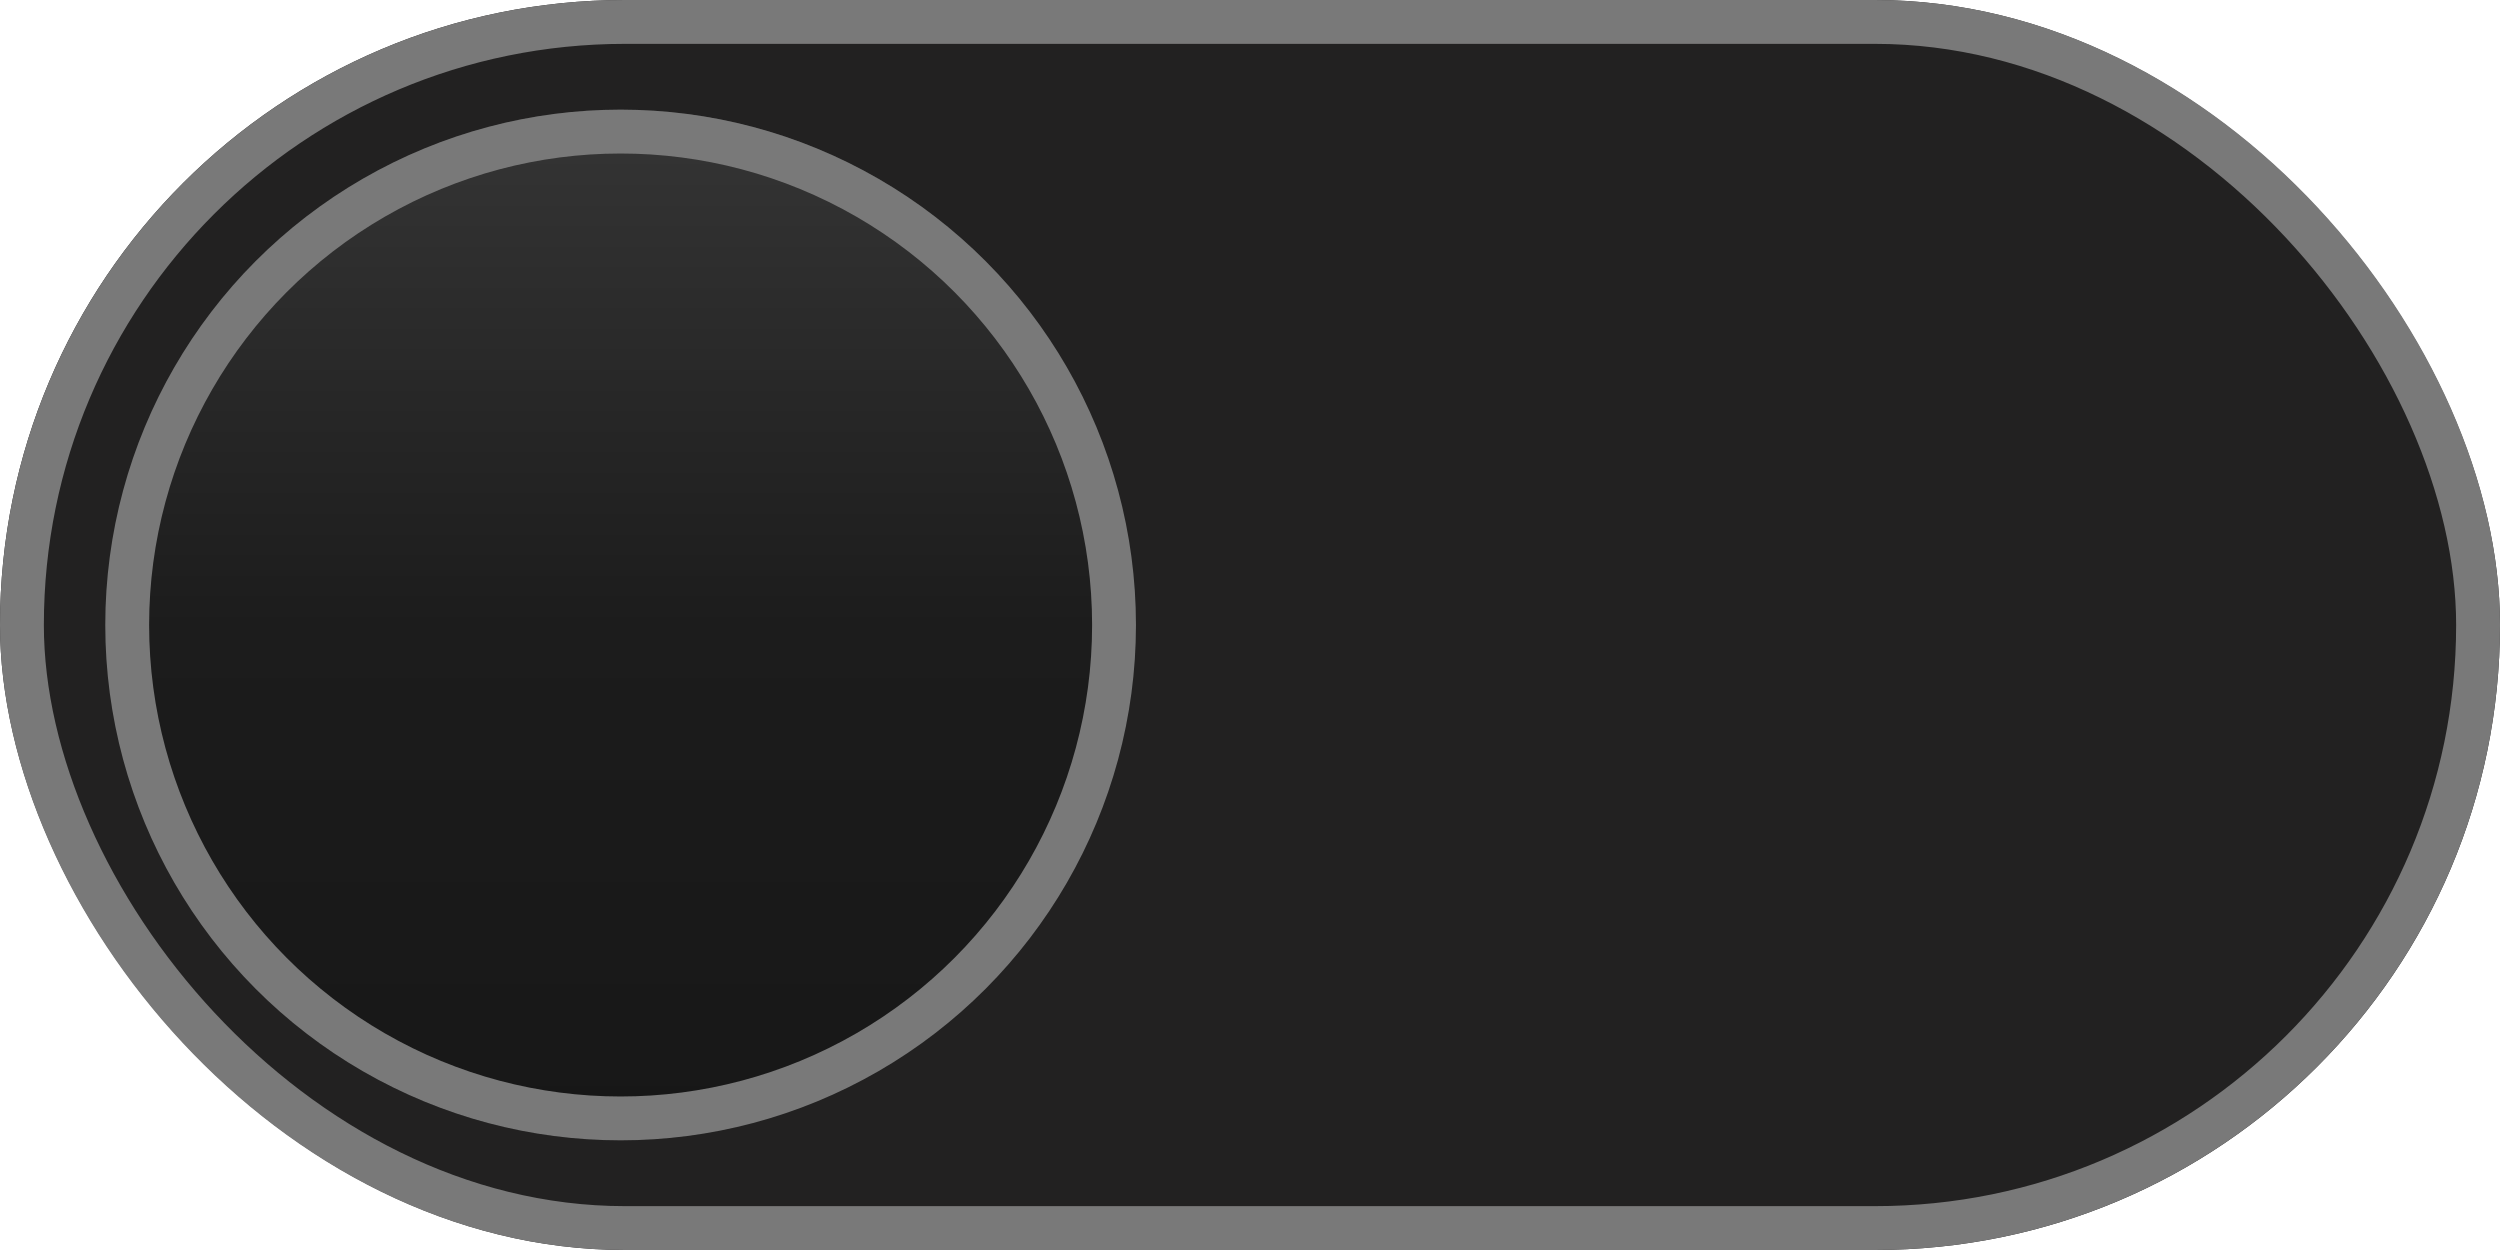
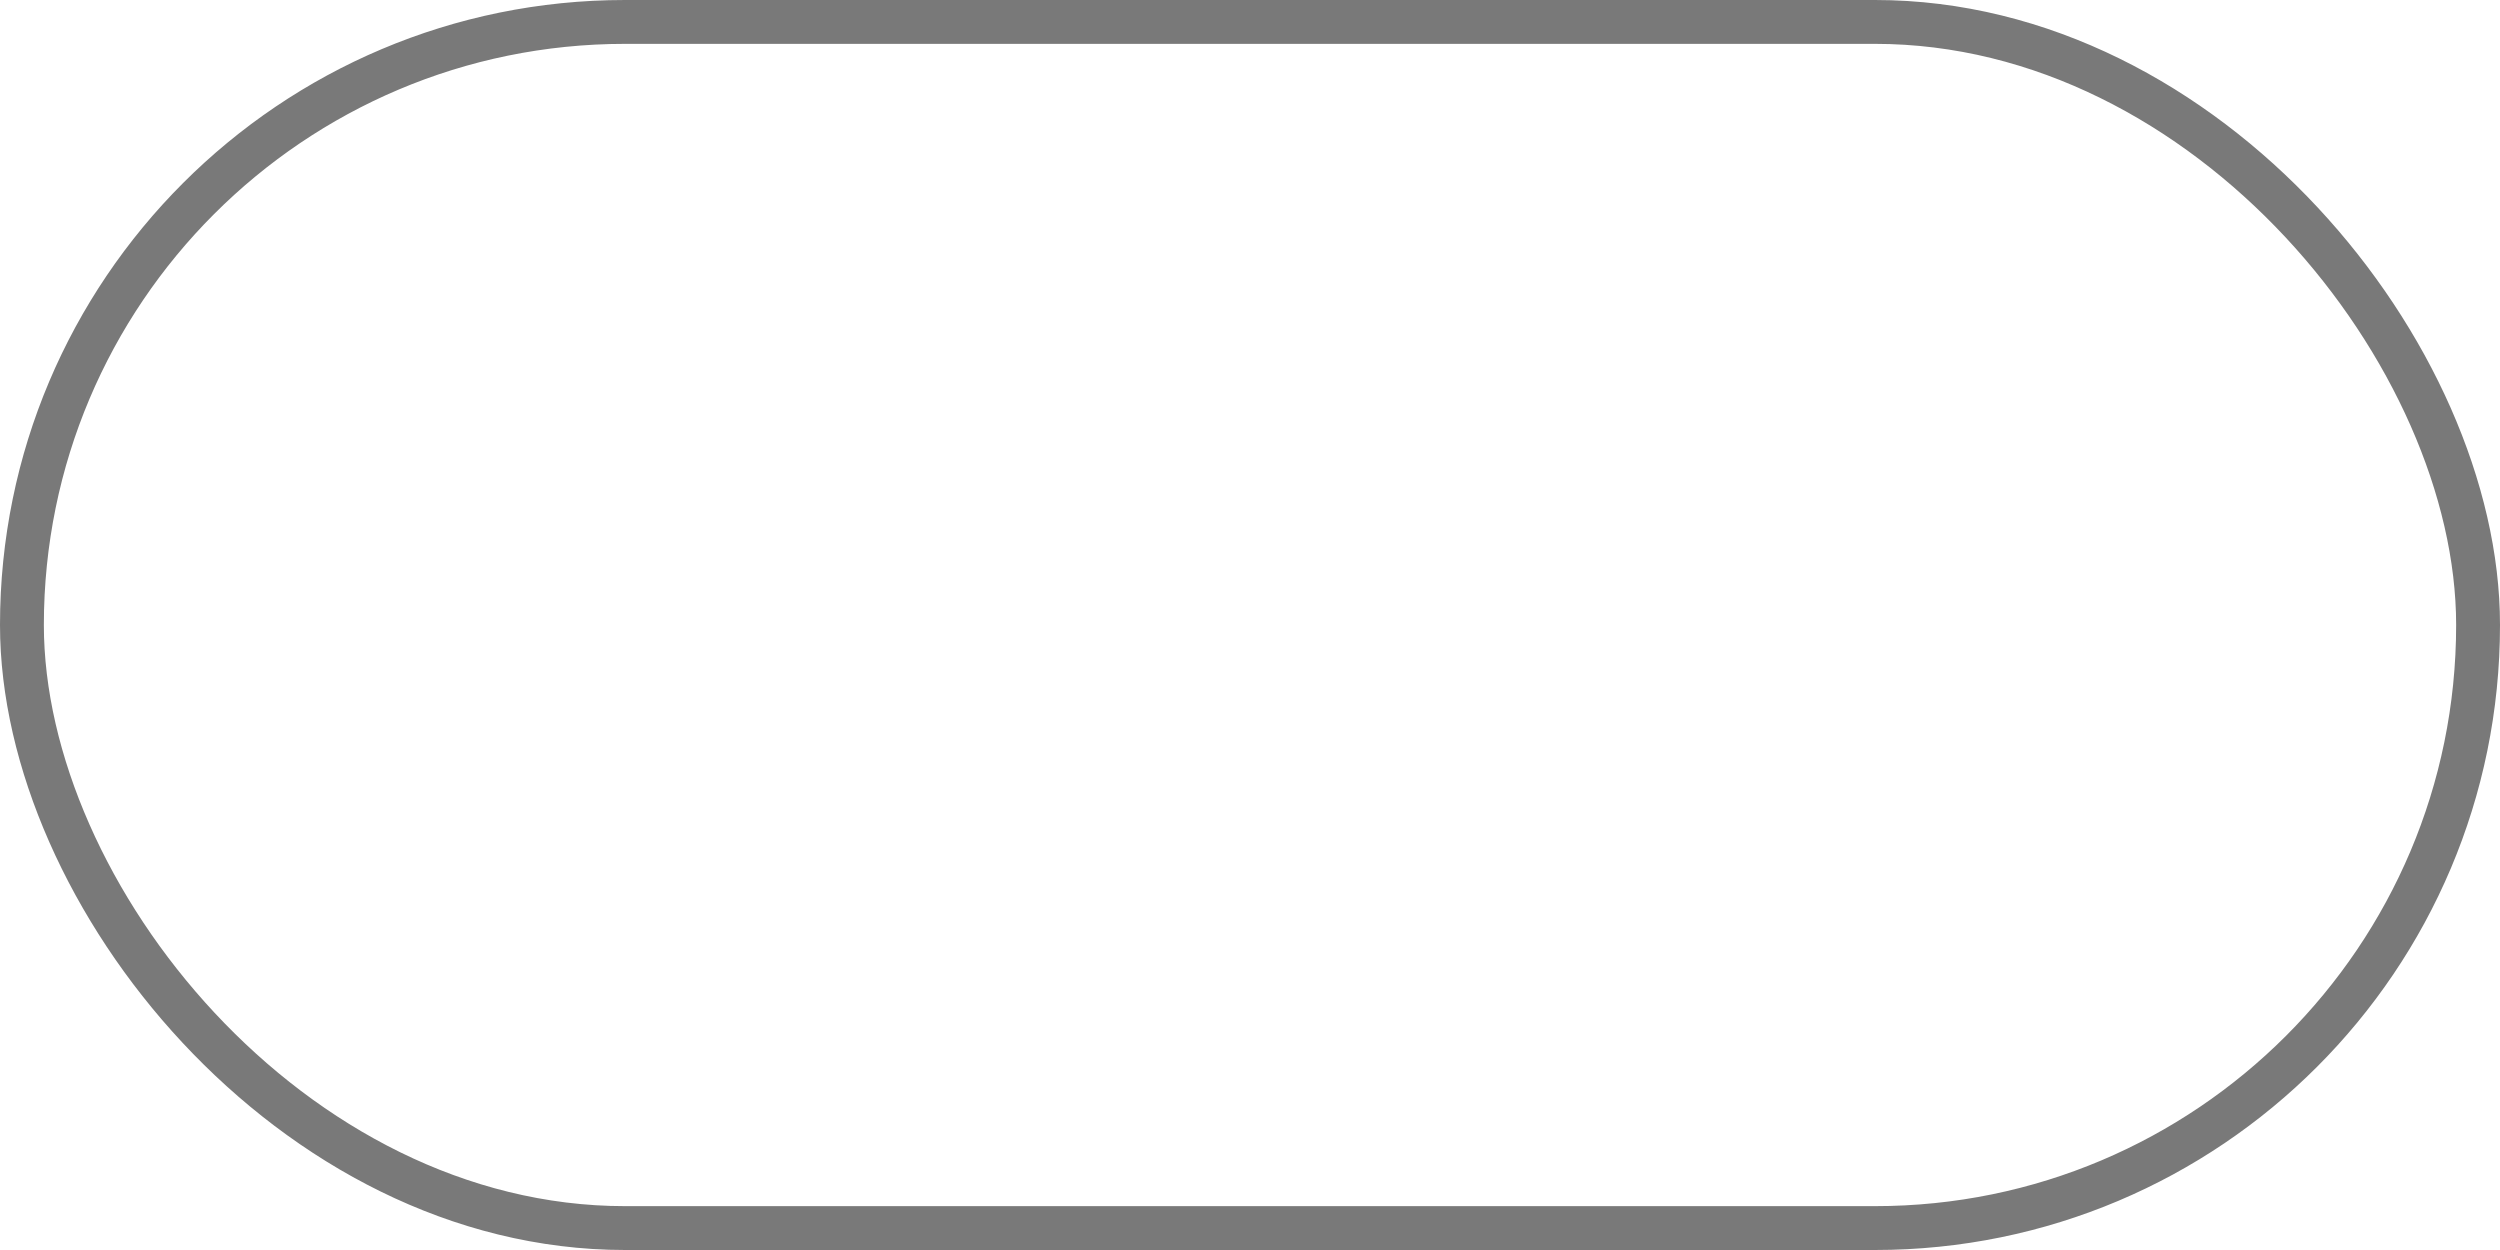
<svg xmlns="http://www.w3.org/2000/svg" width="114" height="57" viewBox="0 0 114 57">
  <defs>
    <linearGradient id="linear-gradient" x1="0.5" x2="0.5" y2="1" gradientUnits="objectBoundingBox">
      <stop offset="0" stop-color="#353535" />
      <stop offset="0.502" stop-color="#1c1c1c" />
      <stop offset="1" stop-color="#171717" />
    </linearGradient>
  </defs>
  <g id="toggle_button_inactive" transform="translate(-12427 738)">
    <g id="Rectangle_2661" data-name="Rectangle 2661" transform="translate(12427 -738)" fill="#222121" stroke="#797979" stroke-width="2">
-       <rect width="114" height="57" rx="28.5" stroke="none" />
      <rect x="1" y="1" width="112" height="55" rx="27.5" fill="none" />
    </g>
    <g id="Ellipse_142" data-name="Ellipse 142" transform="translate(12431.8 -733)" stroke="#797979" stroke-width="2" fill="url(#linear-gradient)">
-       <circle cx="23.5" cy="23.5" r="23.5" stroke="none" />
-       <circle cx="23.5" cy="23.5" r="22.5" fill="none" />
-     </g>
+       </g>
  </g>
</svg>